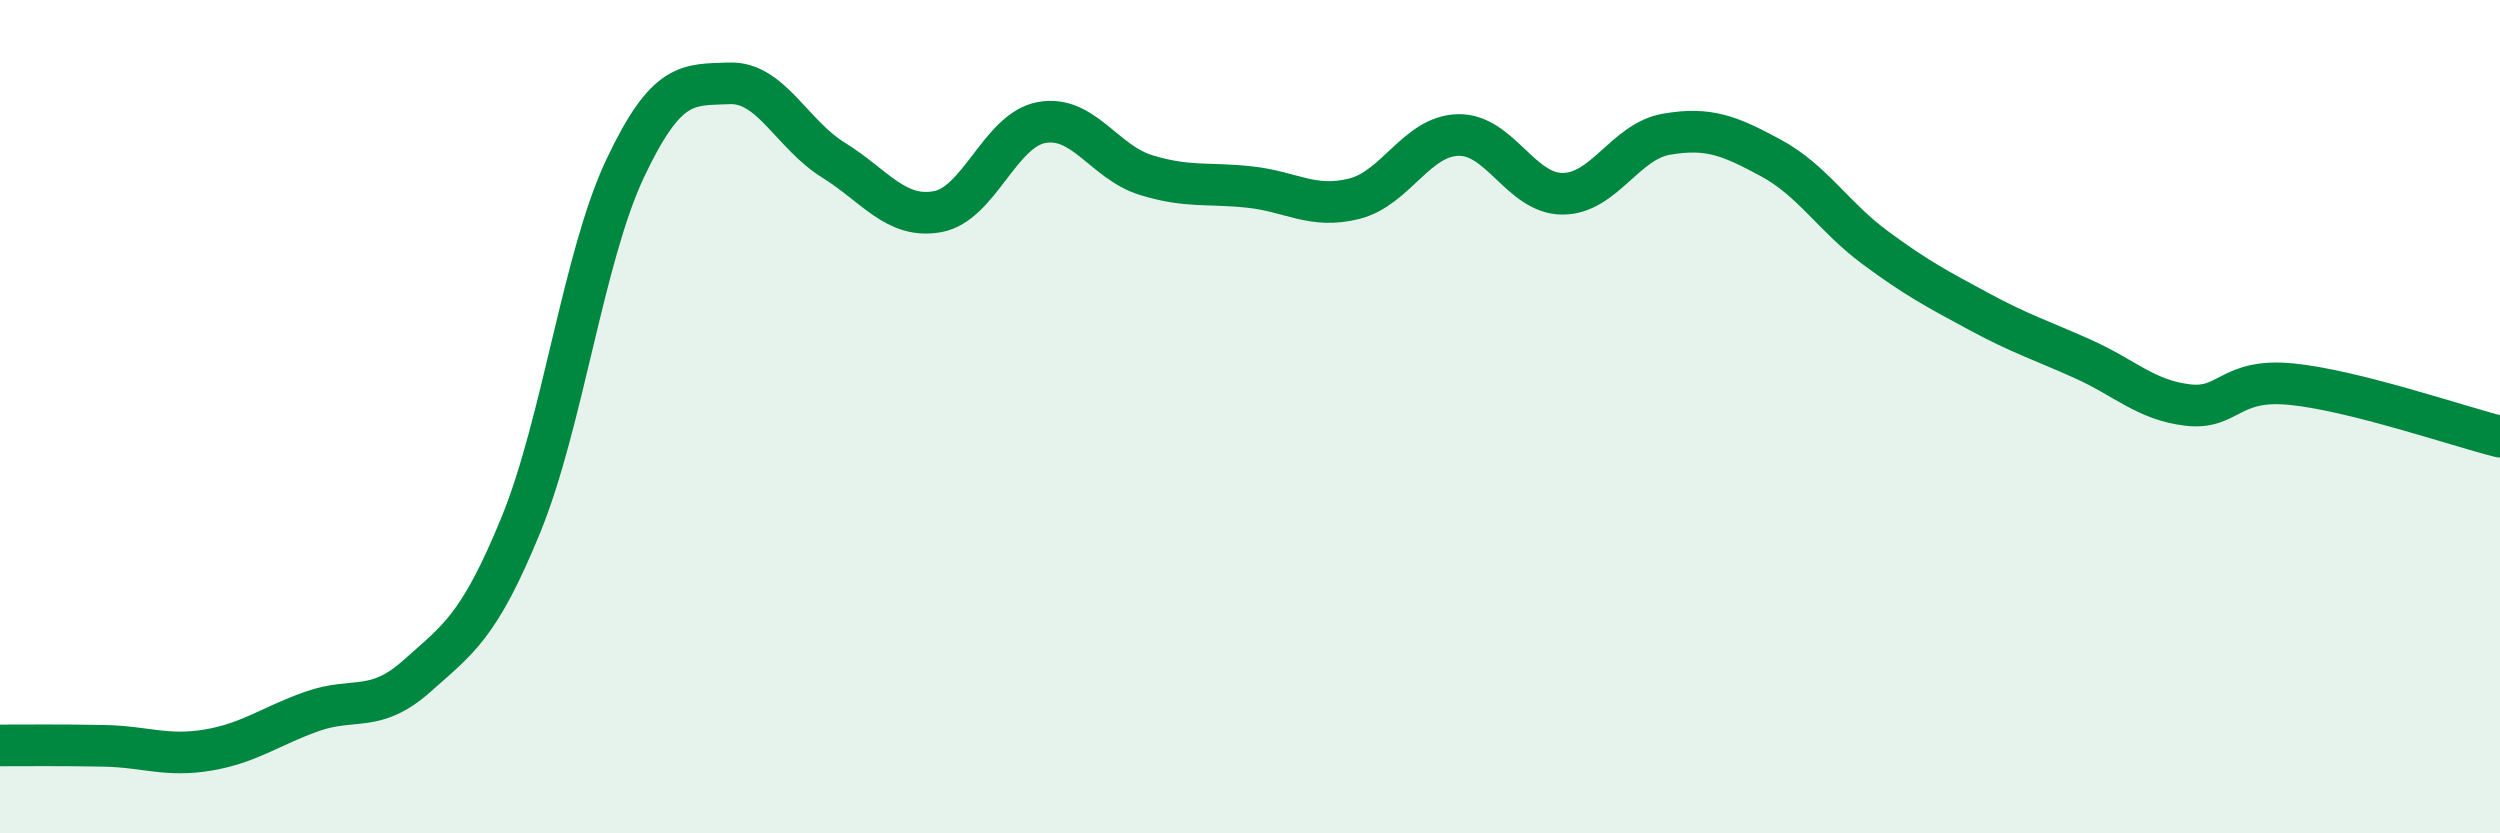
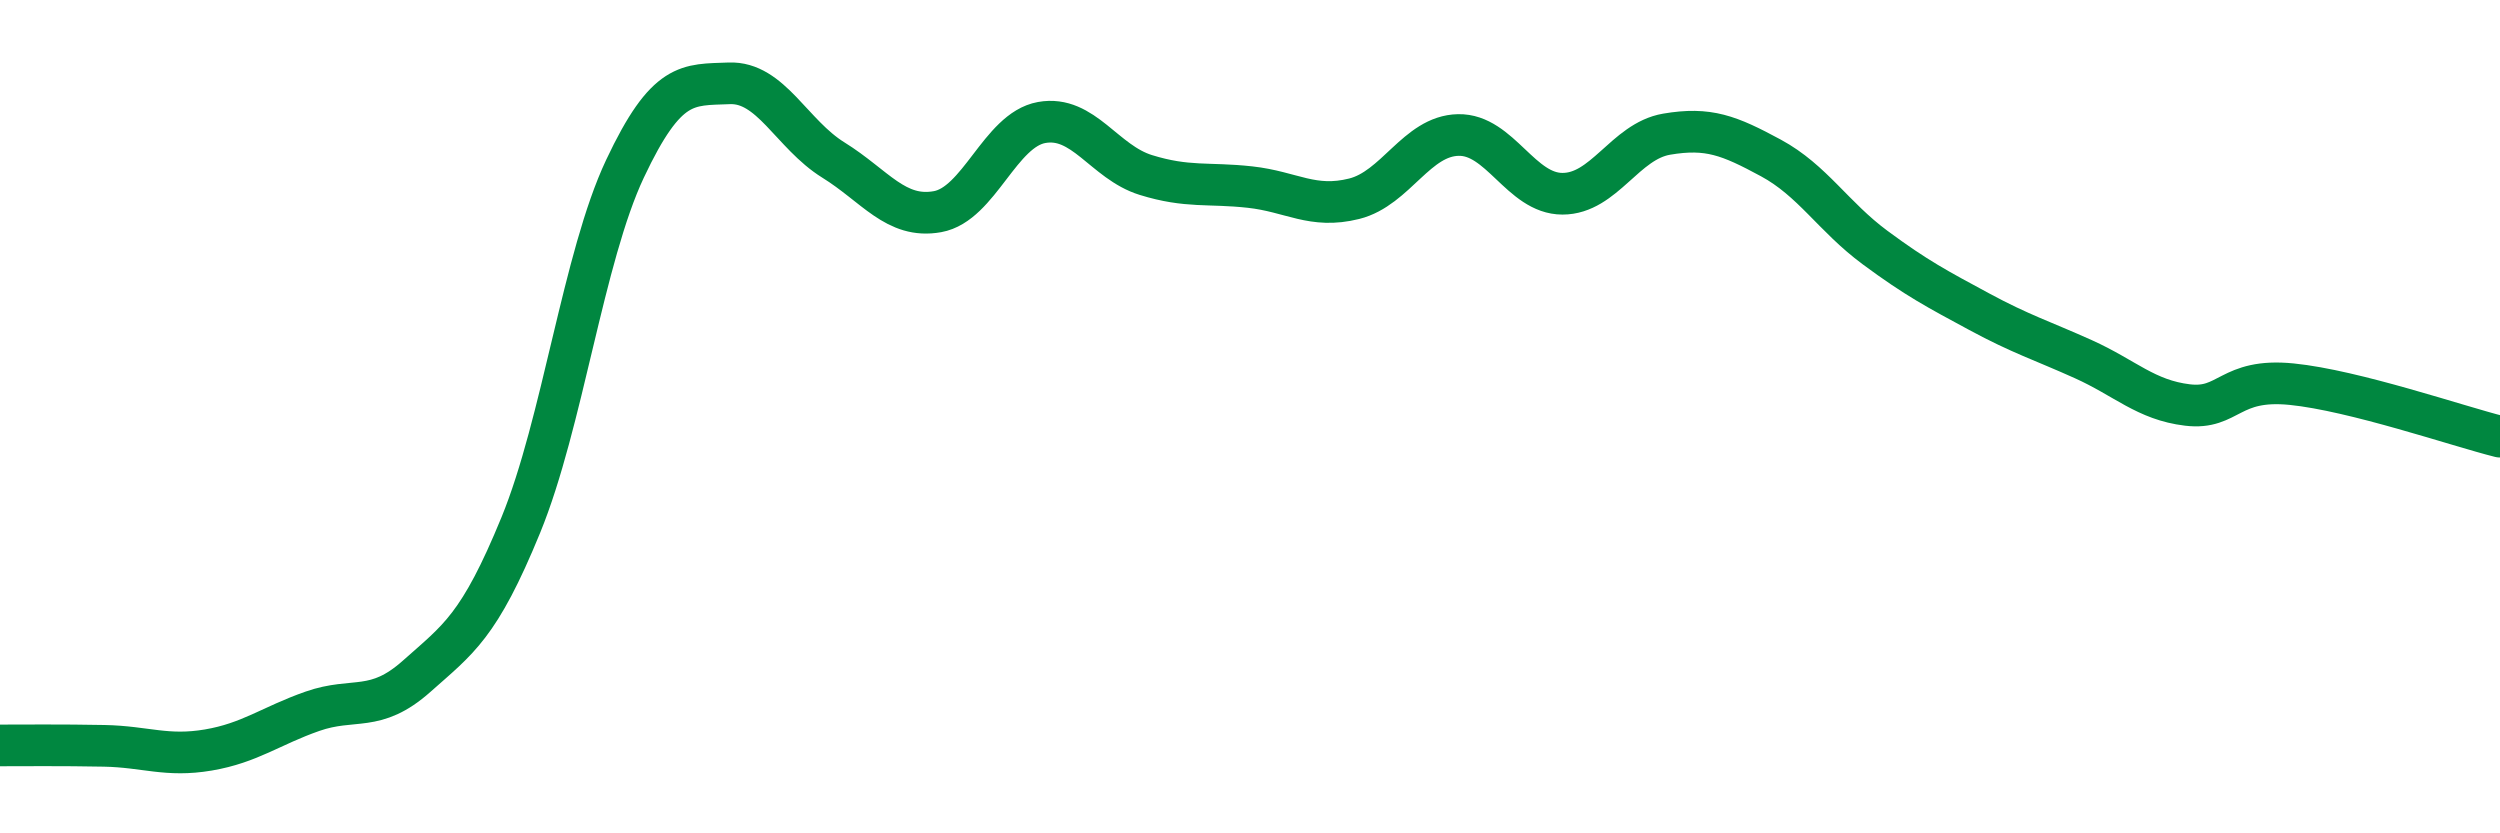
<svg xmlns="http://www.w3.org/2000/svg" width="60" height="20" viewBox="0 0 60 20">
-   <path d="M 0,17.89 C 0.5,17.89 1.5,17.88 2.5,17.9 C 3.5,17.92 4,18.17 5,18 C 6,17.83 6.5,17.42 7.5,17.07 C 8.5,16.72 9,17.12 10,16.23 C 11,15.34 11.5,15.04 12.5,12.6 C 13.5,10.16 14,6.17 15,4.05 C 16,1.93 16.5,2.04 17.5,2 C 18.5,1.96 19,3.22 20,3.84 C 21,4.46 21.5,5.26 22.5,5.08 C 23.5,4.9 24,3.12 25,2.94 C 26,2.76 26.5,3.89 27.5,4.2 C 28.5,4.51 29,4.38 30,4.49 C 31,4.6 31.5,5.02 32.5,4.77 C 33.5,4.52 34,3.26 35,3.24 C 36,3.22 36.5,4.65 37.5,4.65 C 38.5,4.65 39,3.39 40,3.22 C 41,3.05 41.5,3.25 42.5,3.79 C 43.5,4.33 44,5.2 45,5.94 C 46,6.68 46.5,6.94 47.5,7.48 C 48.5,8.02 49,8.17 50,8.62 C 51,9.07 51.5,9.6 52.5,9.72 C 53.5,9.84 53.5,9.07 55,9.22 C 56.5,9.37 59,10.23 60,10.48L60 20L0 20Z" fill="#008740" opacity="0.1" stroke-linecap="round" stroke-linejoin="round" />
  <path d="M 0,17.89 C 0.5,17.89 1.5,17.88 2.5,17.9 C 3.5,17.92 4,18.17 5,18 C 6,17.83 6.5,17.42 7.5,17.07 C 8.5,16.72 9,17.12 10,16.23 C 11,15.34 11.5,15.04 12.5,12.6 C 13.5,10.16 14,6.17 15,4.05 C 16,1.93 16.5,2.04 17.5,2 C 18.5,1.96 19,3.22 20,3.84 C 21,4.46 21.5,5.26 22.5,5.08 C 23.5,4.9 24,3.12 25,2.94 C 26,2.76 26.5,3.89 27.5,4.2 C 28.5,4.51 29,4.38 30,4.49 C 31,4.6 31.5,5.02 32.5,4.77 C 33.5,4.52 34,3.26 35,3.24 C 36,3.22 36.5,4.65 37.5,4.65 C 38.5,4.65 39,3.39 40,3.22 C 41,3.05 41.5,3.25 42.5,3.79 C 43.5,4.33 44,5.2 45,5.94 C 46,6.68 46.5,6.94 47.5,7.48 C 48.5,8.02 49,8.17 50,8.62 C 51,9.07 51.5,9.6 52.5,9.72 C 53.5,9.84 53.5,9.07 55,9.22 C 56.5,9.37 59,10.23 60,10.48" stroke="#008740" stroke-width="1" fill="none" stroke-linecap="round" stroke-linejoin="round" />
</svg>